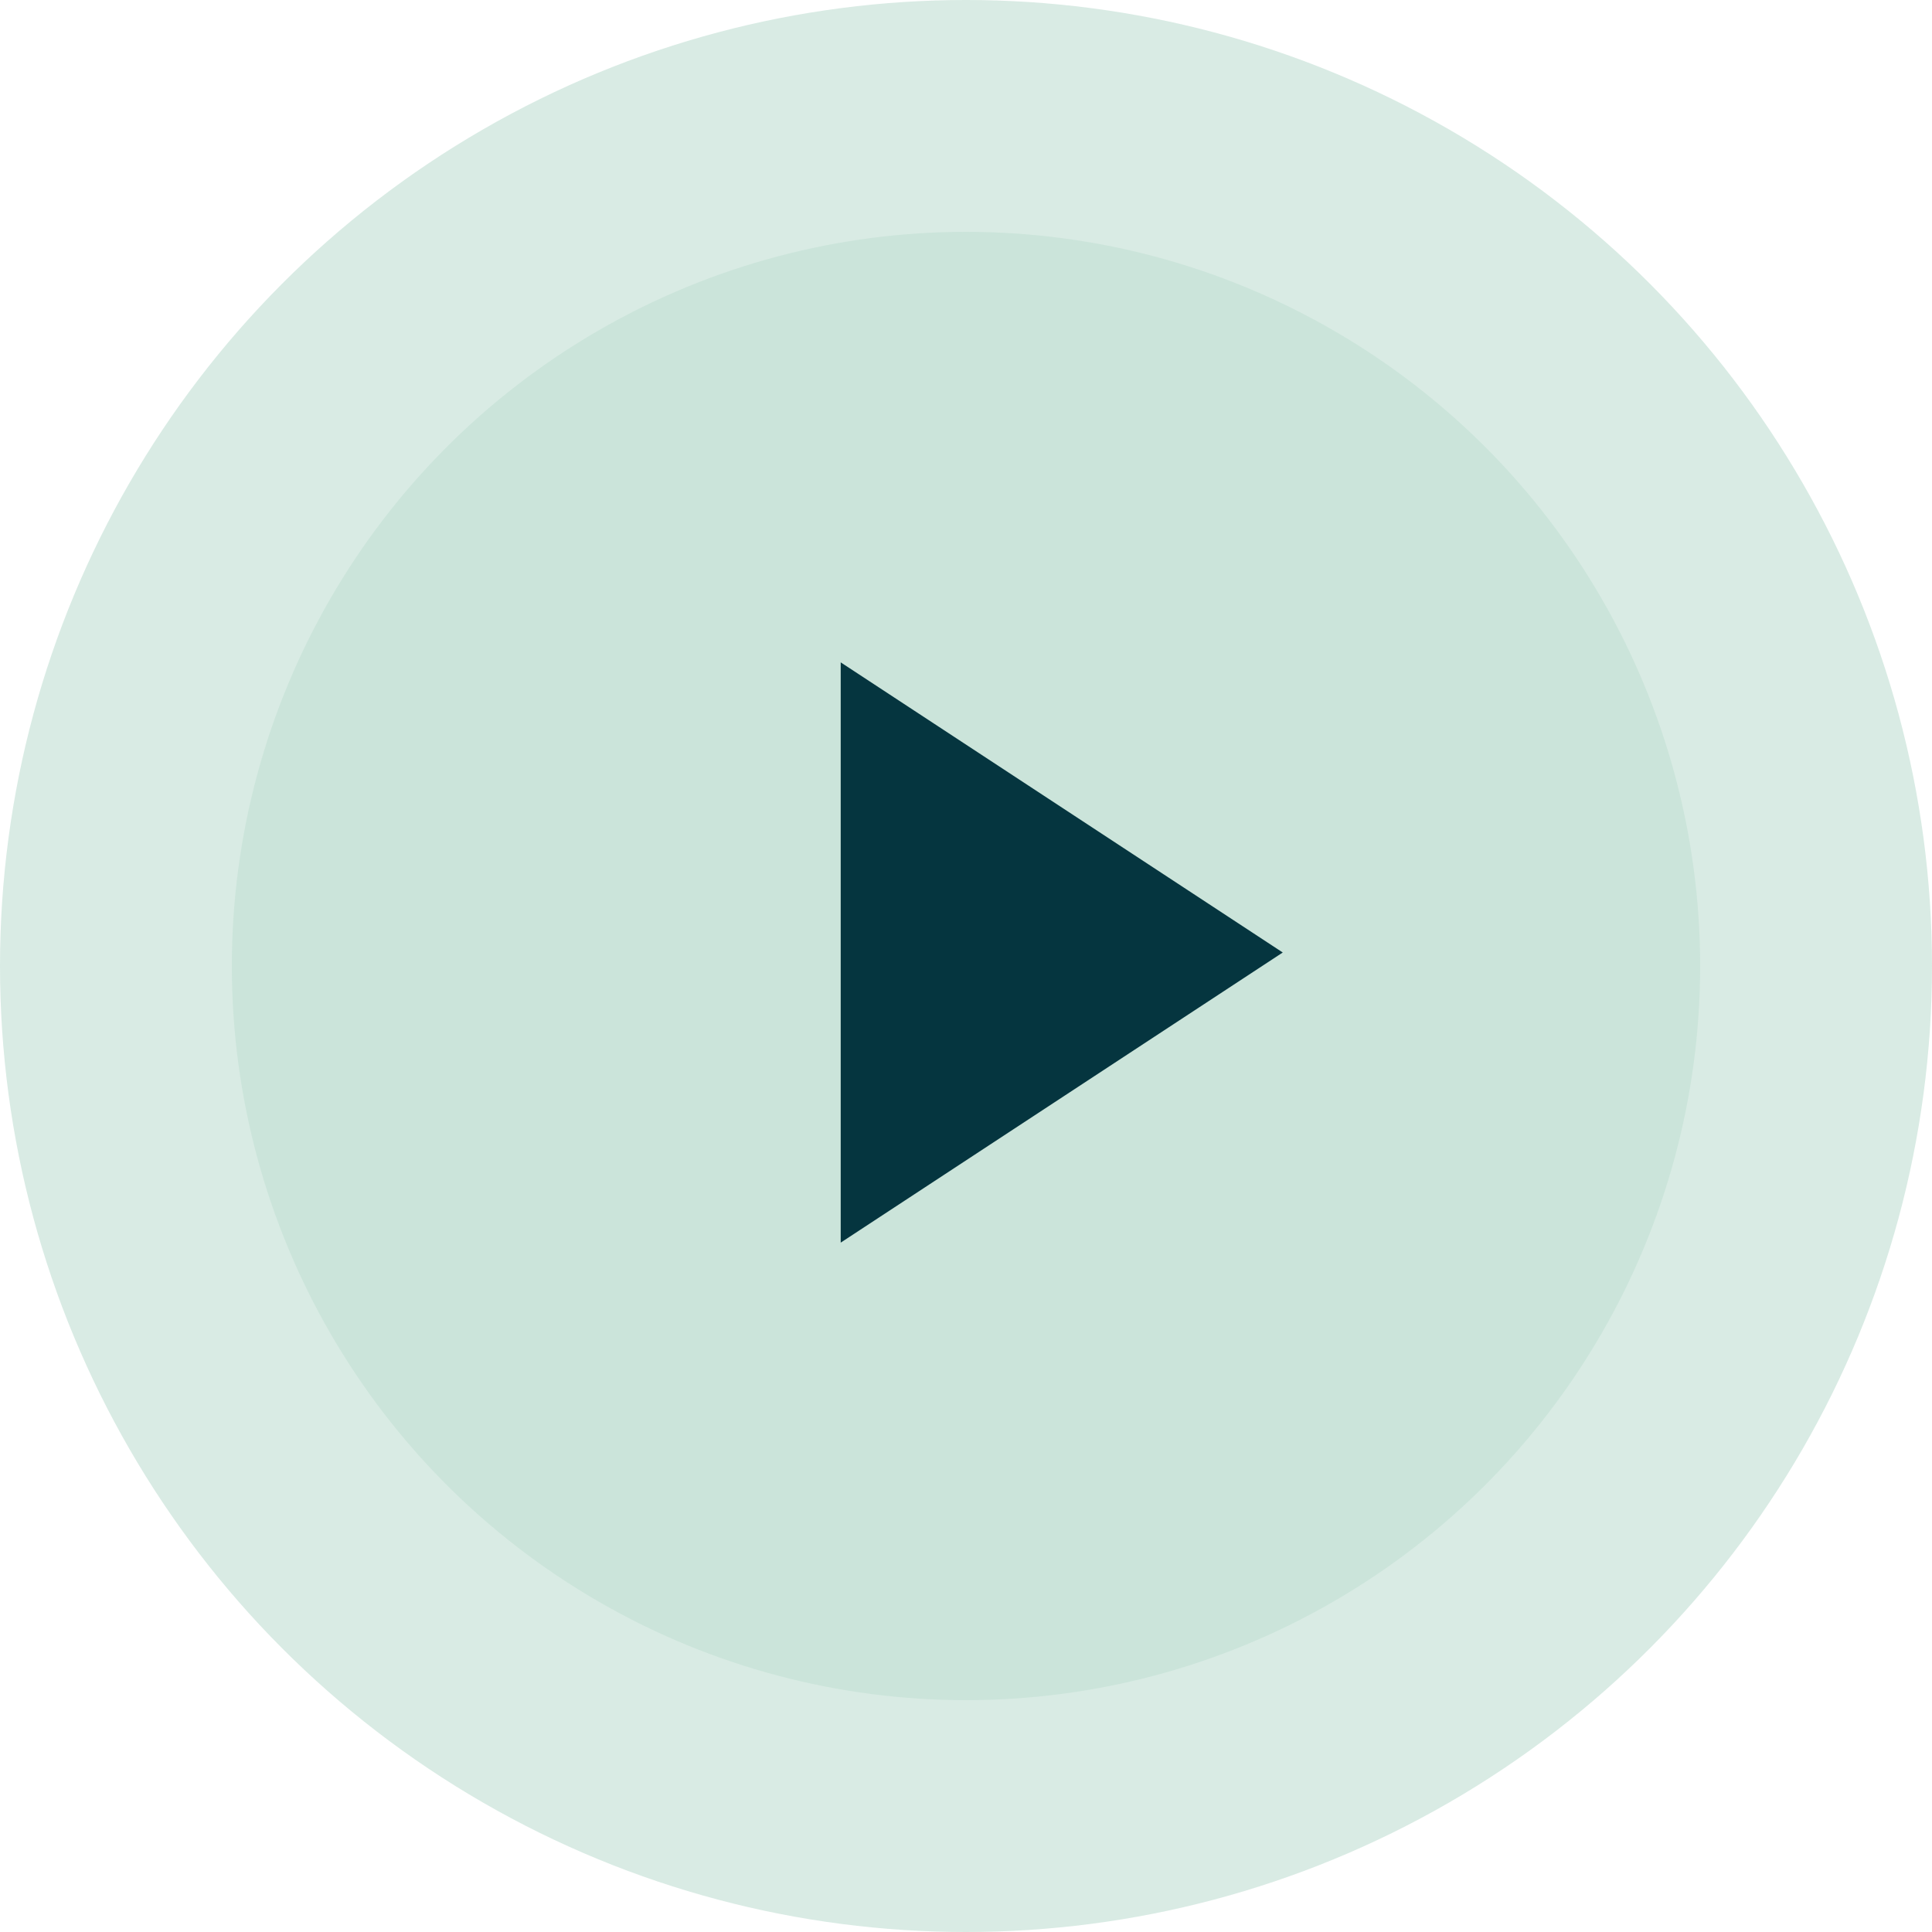
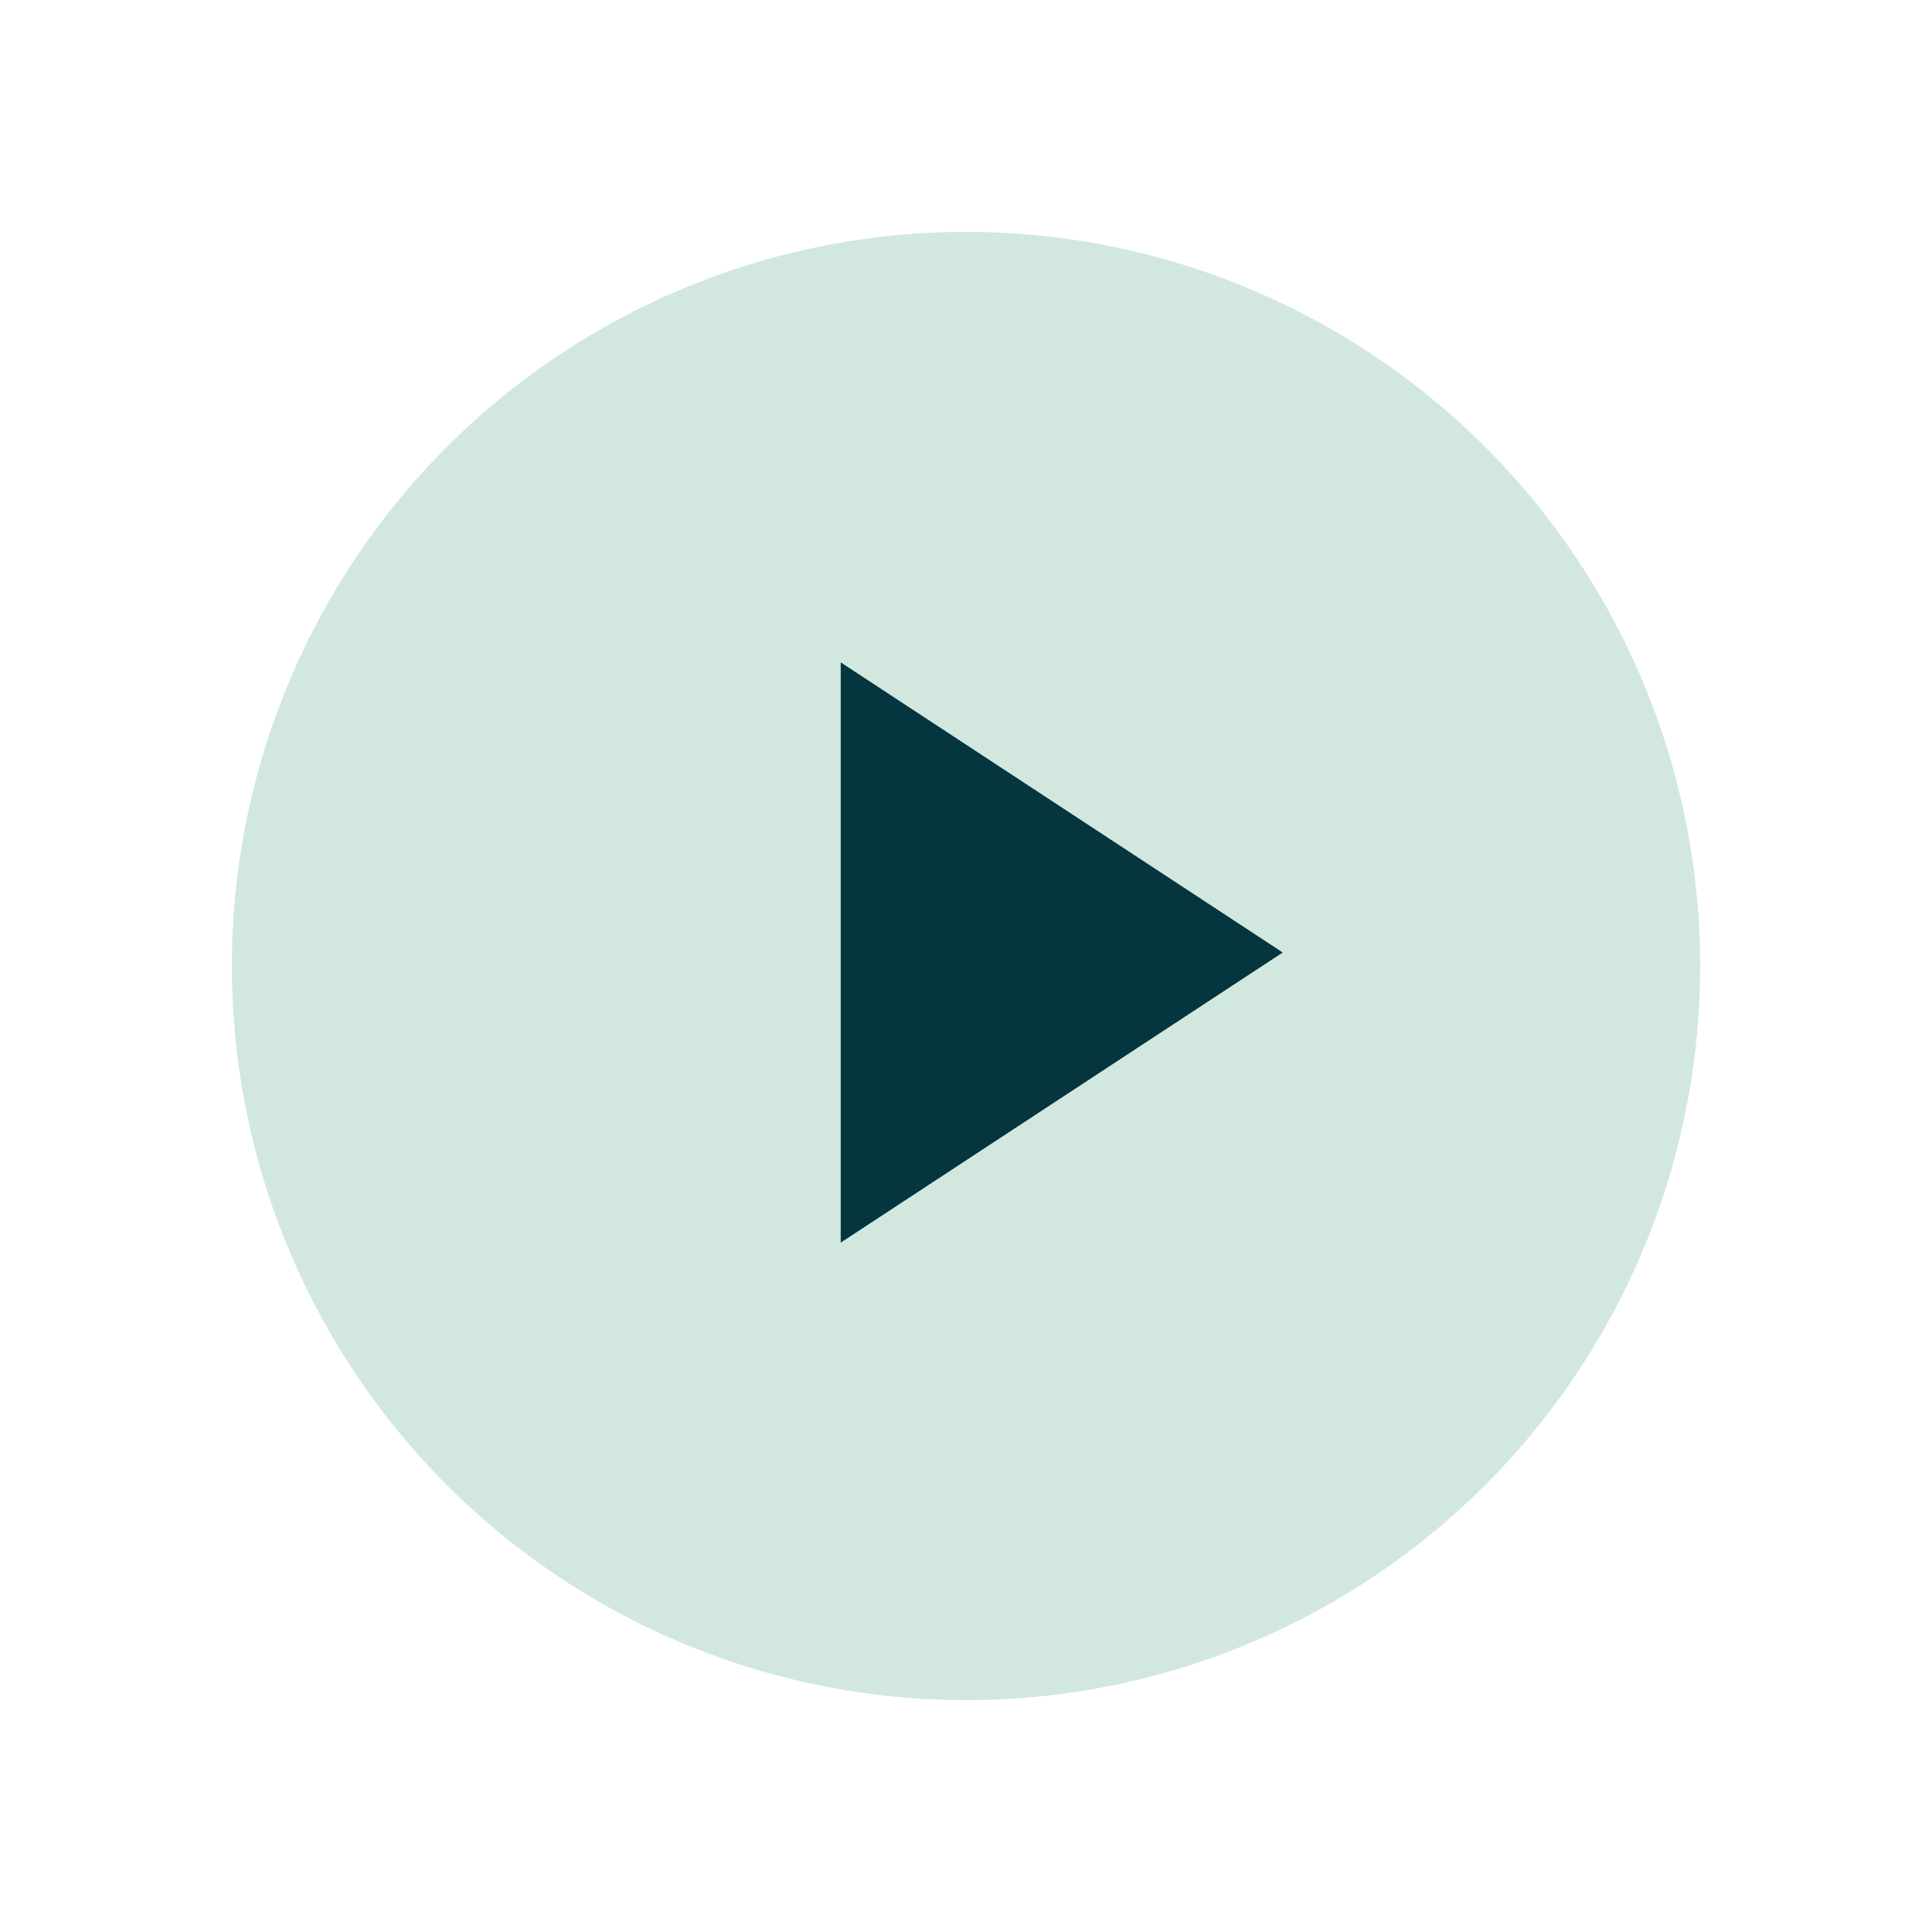
<svg xmlns="http://www.w3.org/2000/svg" width="175" height="175" viewBox="0 0 175 175">
  <g id="Group_330" data-name="Group 330" transform="translate(-159 -558)">
    <g id="Group_328" data-name="Group 328" transform="translate(-1542 -26)">
-       <circle id="Ellipse_87" data-name="Ellipse 87" cx="87.5" cy="87.5" r="87.5" transform="translate(1701 584)" fill="#c8e3d8" opacity="0.68" />
      <circle id="Ellipse_88" data-name="Ellipse 88" cx="66.5" cy="66.5" r="66.5" transform="translate(1722 605)" fill="#c8e3d8" opacity="0.82" />
      <path id="Polygon_4" data-name="Polygon 4" d="M26.28,0l26.28,40.04H0Z" transform="translate(1817.191 643.997) rotate(90)" fill="#05353f" />
    </g>
  </g>
</svg>